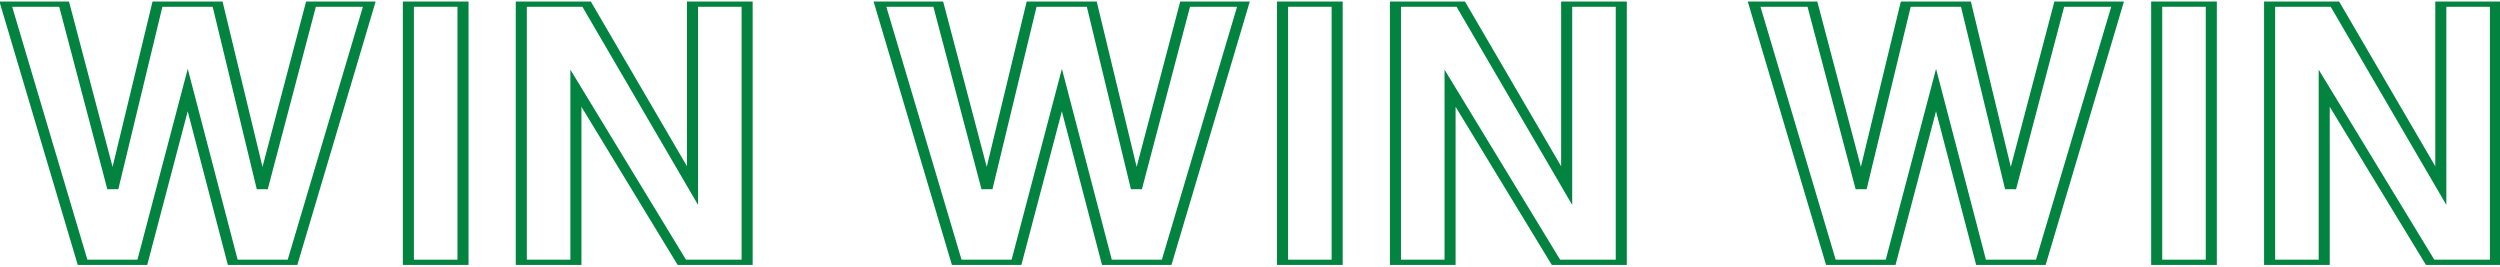
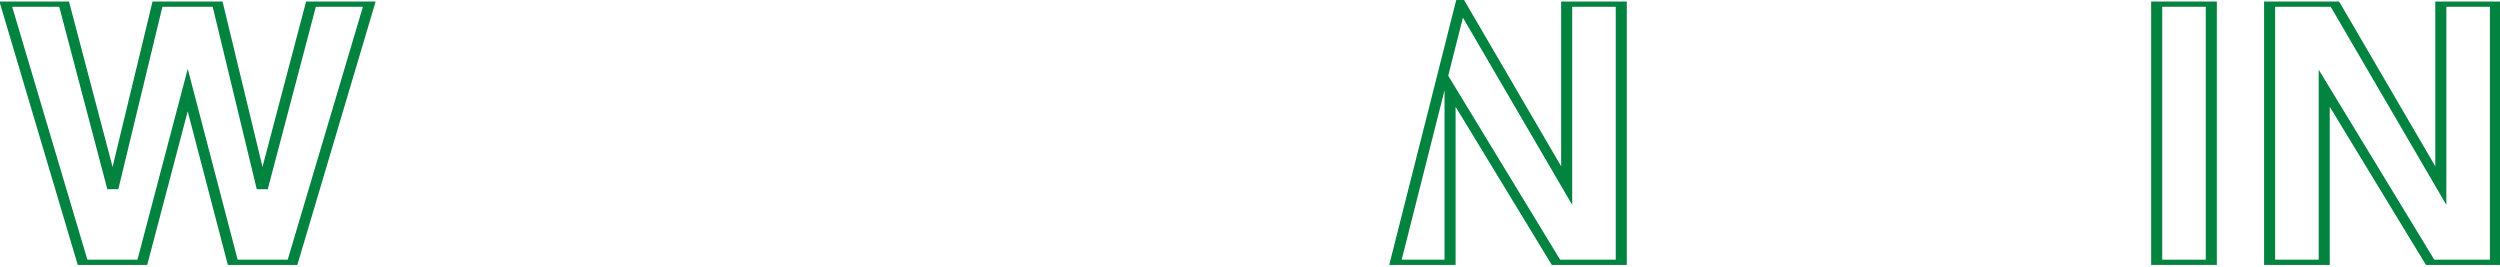
<svg xmlns="http://www.w3.org/2000/svg" width="100%" height="100%" viewBox="0 0 1807 193" version="1.1" xml:space="preserve" style="fill-rule:evenodd;clip-rule:evenodd;">
  <g id="ArtBoard1" transform="matrix(1.954,0,0,0.923,0,0)">
    <rect x="0" y="0" width="925" height="209" style="fill:none;" />
    <clipPath id="_clip1">
      <rect x="0" y="0" width="925" height="209" />
    </clipPath>
    <g clip-path="url(#_clip1)">
      <g transform="matrix(1.08,0,0,1.083,-5.856,-1.083)">
        <path d="M111.932,4L95.249,137.6L79.957,4L59.356,4L44.064,137.6L27.381,4L7.412,4L33.7,190.667L54.174,190.667L69.72,66.133L85.139,190.667L105.613,190.667L131.901,4L111.932,4Z" style="fill:none;fill-rule:nonzero;stroke:rgb(2,132,64);stroke-width:3.79px;" />
-         <rect x="145.297" y="4" width="18.705" height="186.667" style="fill:none;fill-rule:nonzero;stroke:rgb(2,132,64);stroke-width:3.79px;" />
-         <path d="M242.613,4L242.613,135.2L206.341,4L183.971,4L183.971,190.667L202.676,190.667L202.676,64.8L238.948,190.667L261.318,190.667L261.318,4L242.613,4Z" style="fill:none;fill-rule:nonzero;stroke:rgb(2,132,64);stroke-width:3.79px;" />
-         <path d="M411.336,4L394.653,137.6L379.361,4L358.76,4L343.468,137.6L326.785,4L306.816,4L333.104,190.667L353.578,190.667L369.124,66.133L384.542,190.667L405.017,190.667L431.305,4L411.336,4Z" style="fill:none;fill-rule:nonzero;stroke:rgb(2,132,64);stroke-width:3.79px;" />
-         <rect x="444.701" y="4" width="18.705" height="186.667" style="fill:none;fill-rule:nonzero;stroke:rgb(2,132,64);stroke-width:3.79px;" />
-         <path d="M542.017,4L542.017,135.2L505.745,4L483.375,4L483.375,190.667L502.08,190.667L502.08,64.8L538.352,190.667L560.722,190.667L560.722,4L542.017,4Z" style="fill:none;fill-rule:nonzero;stroke:rgb(2,132,64);stroke-width:3.79px;" />
-         <path d="M710.74,4L694.057,137.6L678.765,4L658.164,4L642.872,137.6L626.189,4L606.22,4L632.508,190.667L652.982,190.667L668.528,66.133L683.946,190.667L704.421,190.667L730.709,4L710.74,4Z" style="fill:none;fill-rule:nonzero;stroke:rgb(2,132,64);stroke-width:3.79px;" />
+         <path d="M542.017,4L542.017,135.2L505.745,4L483.375,190.667L502.08,190.667L502.08,64.8L538.352,190.667L560.722,190.667L560.722,4L542.017,4Z" style="fill:none;fill-rule:nonzero;stroke:rgb(2,132,64);stroke-width:3.79px;" />
        <rect x="744.105" y="4" width="18.705" height="186.667" style="fill:none;fill-rule:nonzero;stroke:rgb(2,132,64);stroke-width:3.79px;" />
        <path d="M841.421,4L841.421,135.2L805.149,4L782.779,4L782.779,190.667L801.484,190.667L801.484,64.8L837.756,190.667L860.126,190.667L860.126,4L841.421,4Z" style="fill:none;fill-rule:nonzero;stroke:rgb(2,132,64);stroke-width:3.79px;" />
      </g>
    </g>
  </g>
</svg>